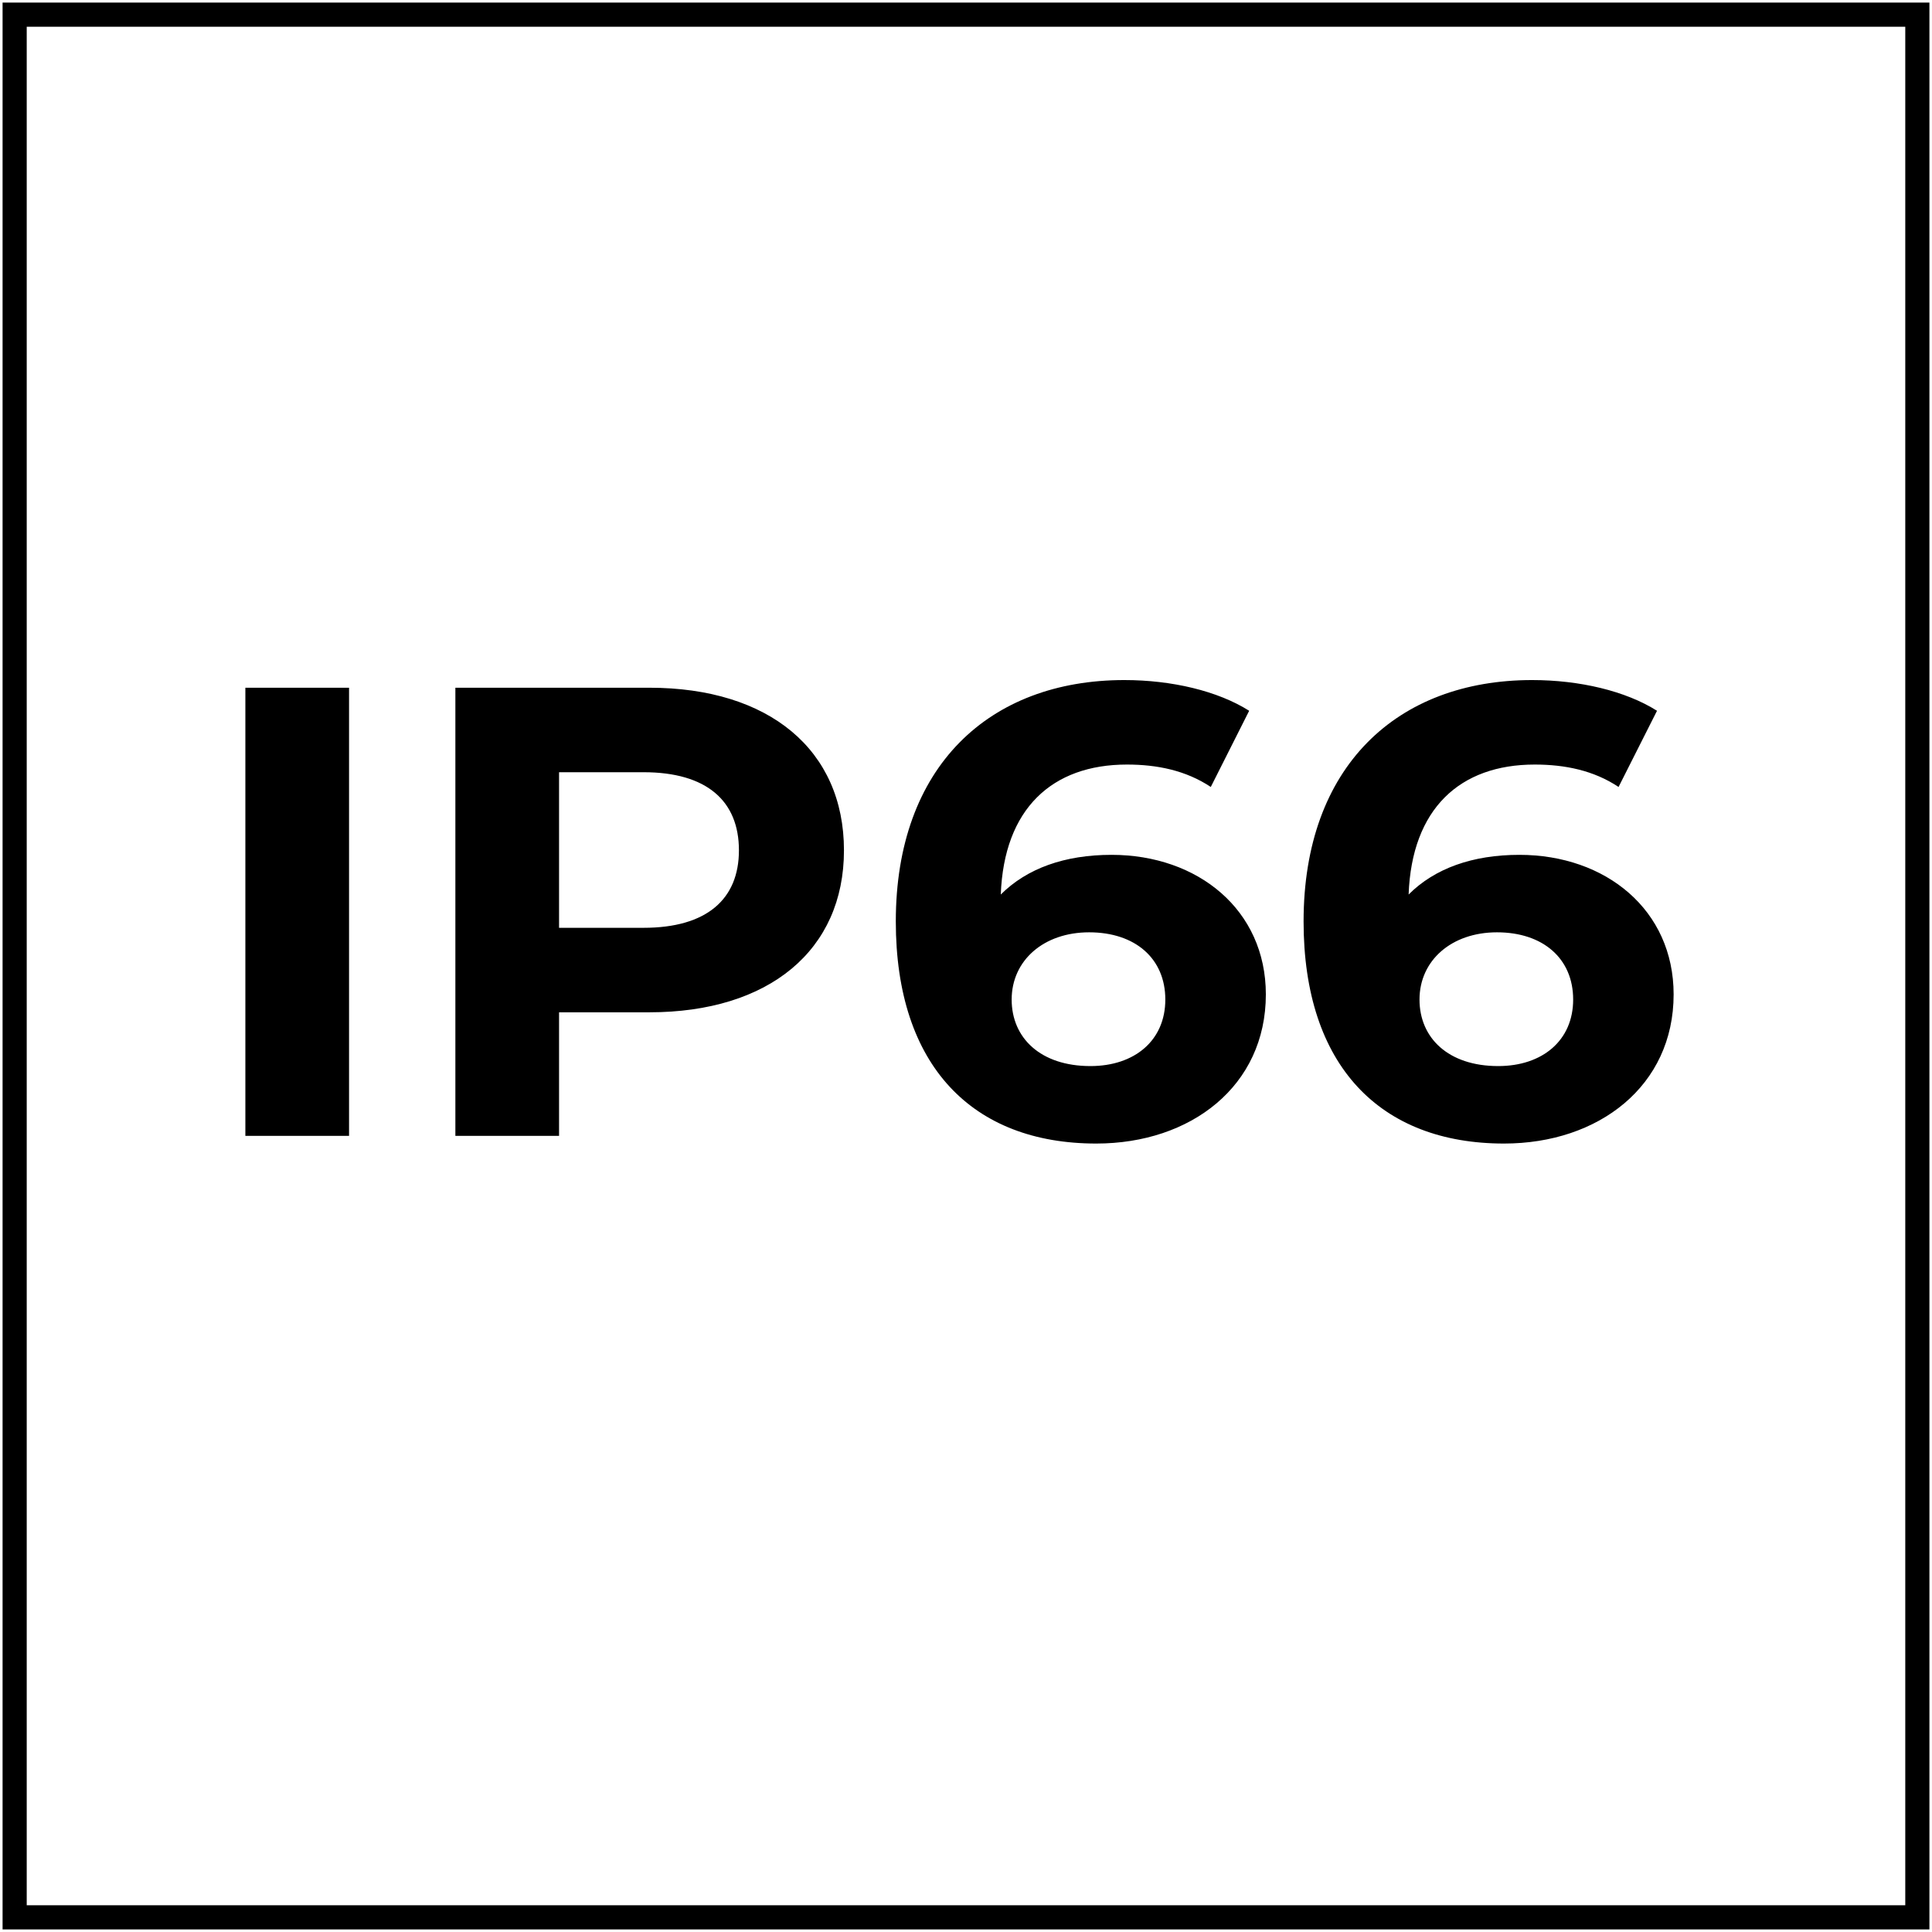
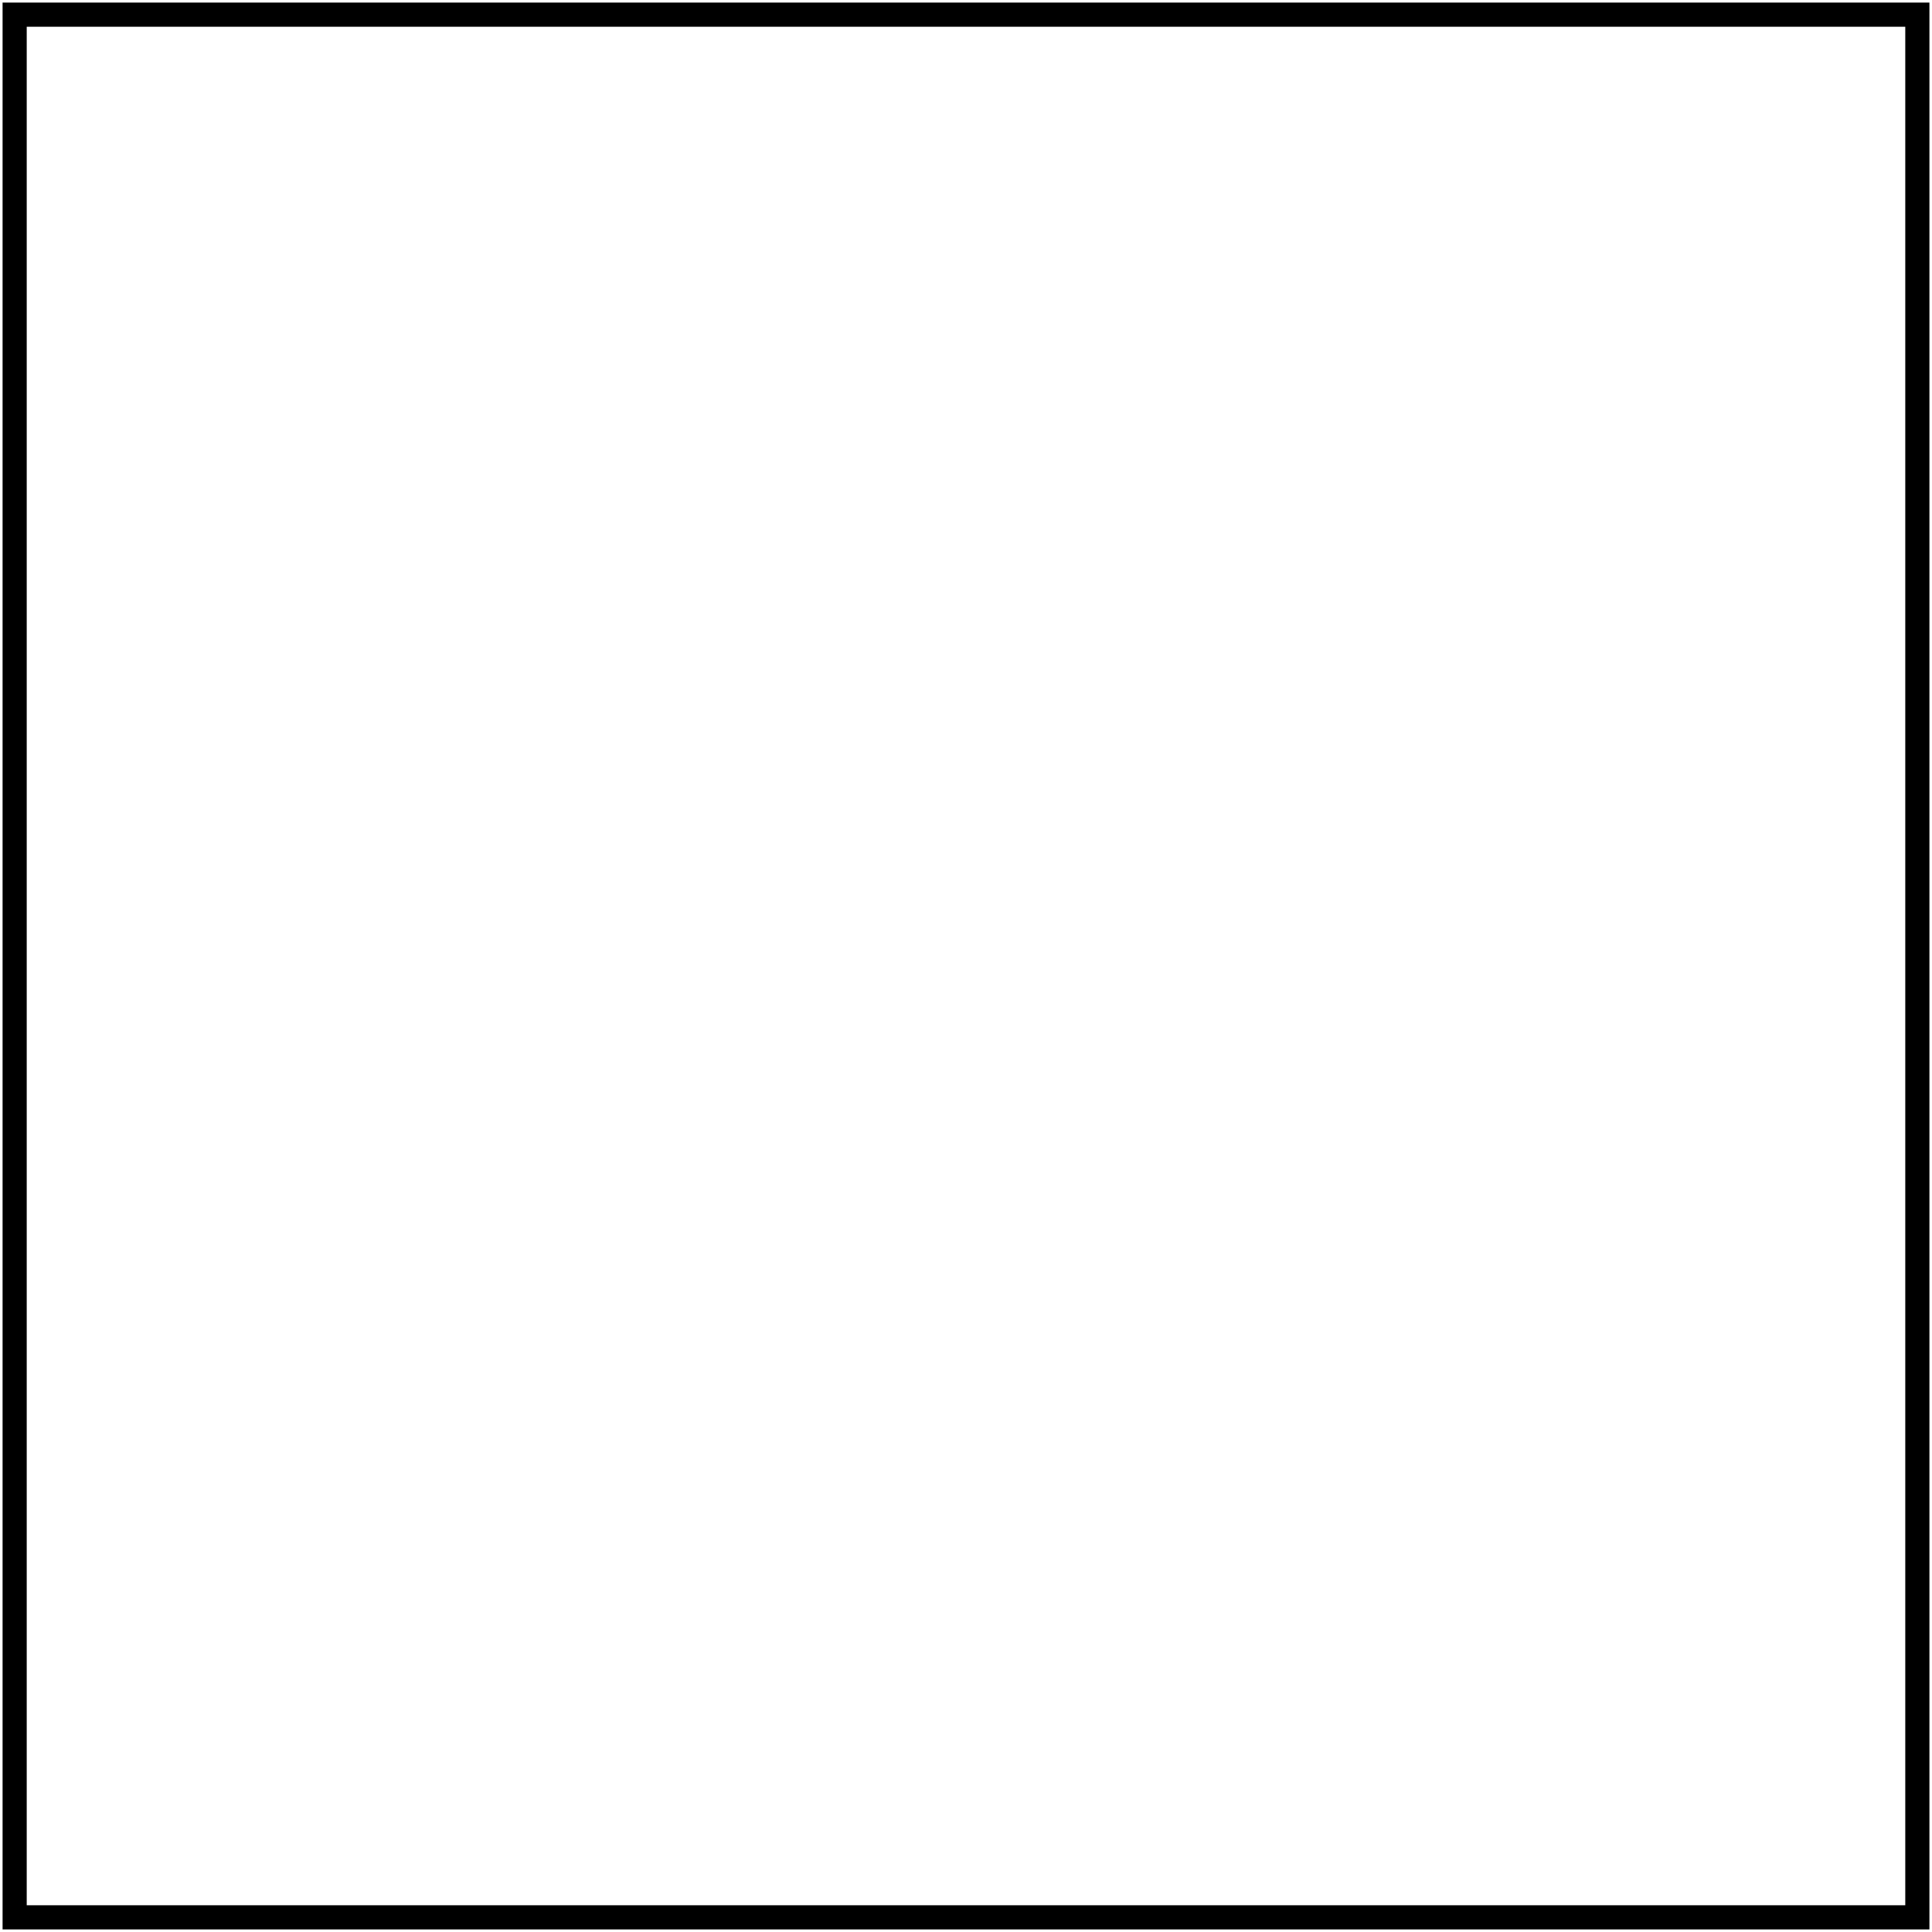
<svg xmlns="http://www.w3.org/2000/svg" clip-rule="evenodd" fill-rule="evenodd" viewBox="0 0 30 30">
  <clipPath id="a">
-     <path clip-rule="evenodd" d="m2.67 2.67h24.69v24.69h-24.69z" />
-   </clipPath>
+     </clipPath>
  <clipPath id="b">
    <path clip-rule="evenodd" d="m.04.04h29.92v29.92h-29.92z" />
  </clipPath>
  <g clip-path="url(#a)">
    <path d="m.29 30.57h30.28v-30.28h-30.28v30.28zm30.47.2h-30.67v-30.68h30.67z" fill-rule="nonzero" />
  </g>
  <g clip-path="url(#b)">
    <path d="m.04.04h29.92v29.92h-29.92z" fill="none" stroke="#000" stroke-width=".75" />
-     <path d="m3.81 17.638v-6.959h1.61v6.959zm6.273-6.959c1.859 0 3.022.965 3.022 2.525 0 1.551-1.163 2.515-3.022 2.515h-1.402v1.919h-1.61v-6.959zm-.09 3.728c.984 0 1.481-.447 1.481-1.203 0-.765-.497-1.213-1.481-1.213h-1.312v2.416zm7.267-1.133c1.342 0 2.396.855 2.396 2.167 0 1.422-1.163 2.316-2.634 2.316-1.919 0-3.112-1.203-3.112-3.449 0-2.406 1.451-3.748 3.549-3.748.736 0 1.451.169 1.938.477l-.596 1.183c-.388-.258-.835-.348-1.302-.348-1.163 0-1.909.686-1.959 2.018.408-.407.994-.616 1.72-.616zm-.328 3.28c.686 0 1.163-.397 1.163-1.033 0-.637-.467-1.044-1.183-1.044-.706 0-1.203.437-1.203 1.044 0 .596.448 1.033 1.223 1.033zm6.661-3.28c1.342 0 2.395.855 2.395 2.167 0 1.422-1.163 2.316-2.634 2.316-1.919 0-3.112-1.203-3.112-3.449 0-2.406 1.452-3.748 3.549-3.748.736 0 1.452.169 1.939.477l-.597 1.183c-.387-.258-.835-.348-1.302-.348-1.163 0-1.909.686-1.958 2.018.407-.407.994-.616 1.72-.616zm-.329 3.28c.686 0 1.164-.397 1.164-1.033 0-.637-.468-1.044-1.183-1.044-.706 0-1.203.437-1.203 1.044 0 .596.447 1.033 1.222 1.033z" />
  </g>
</svg>